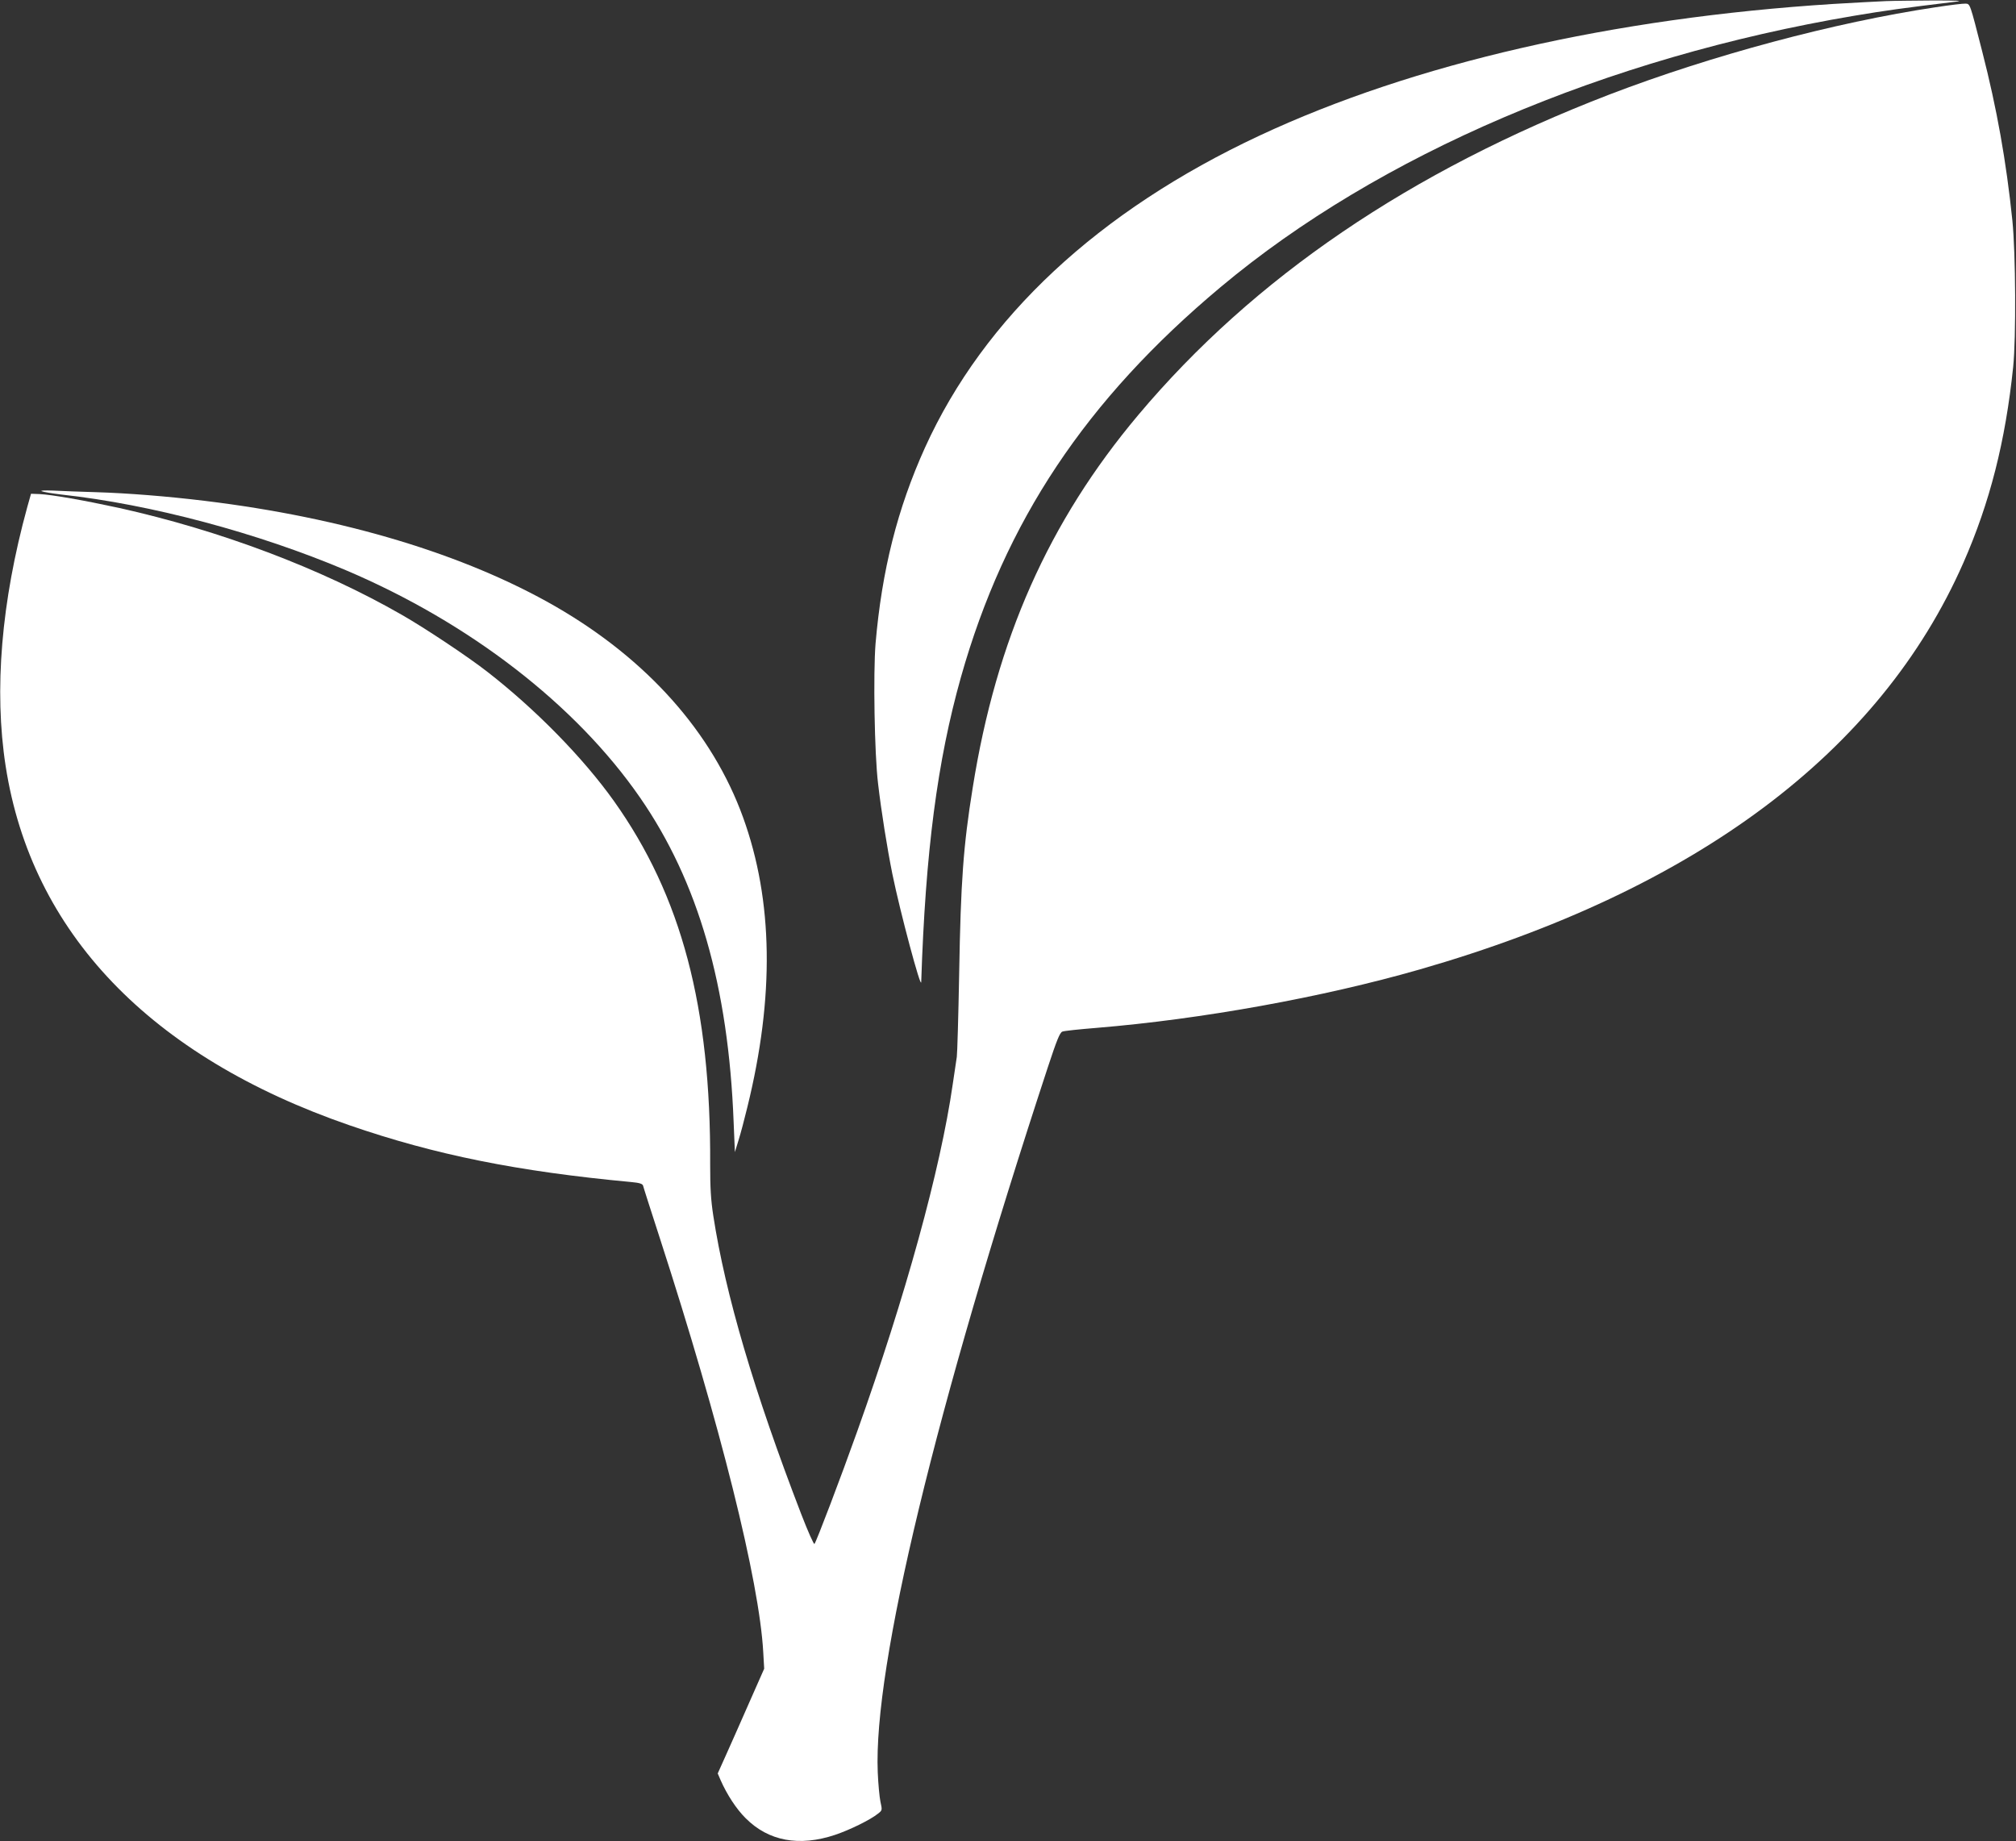
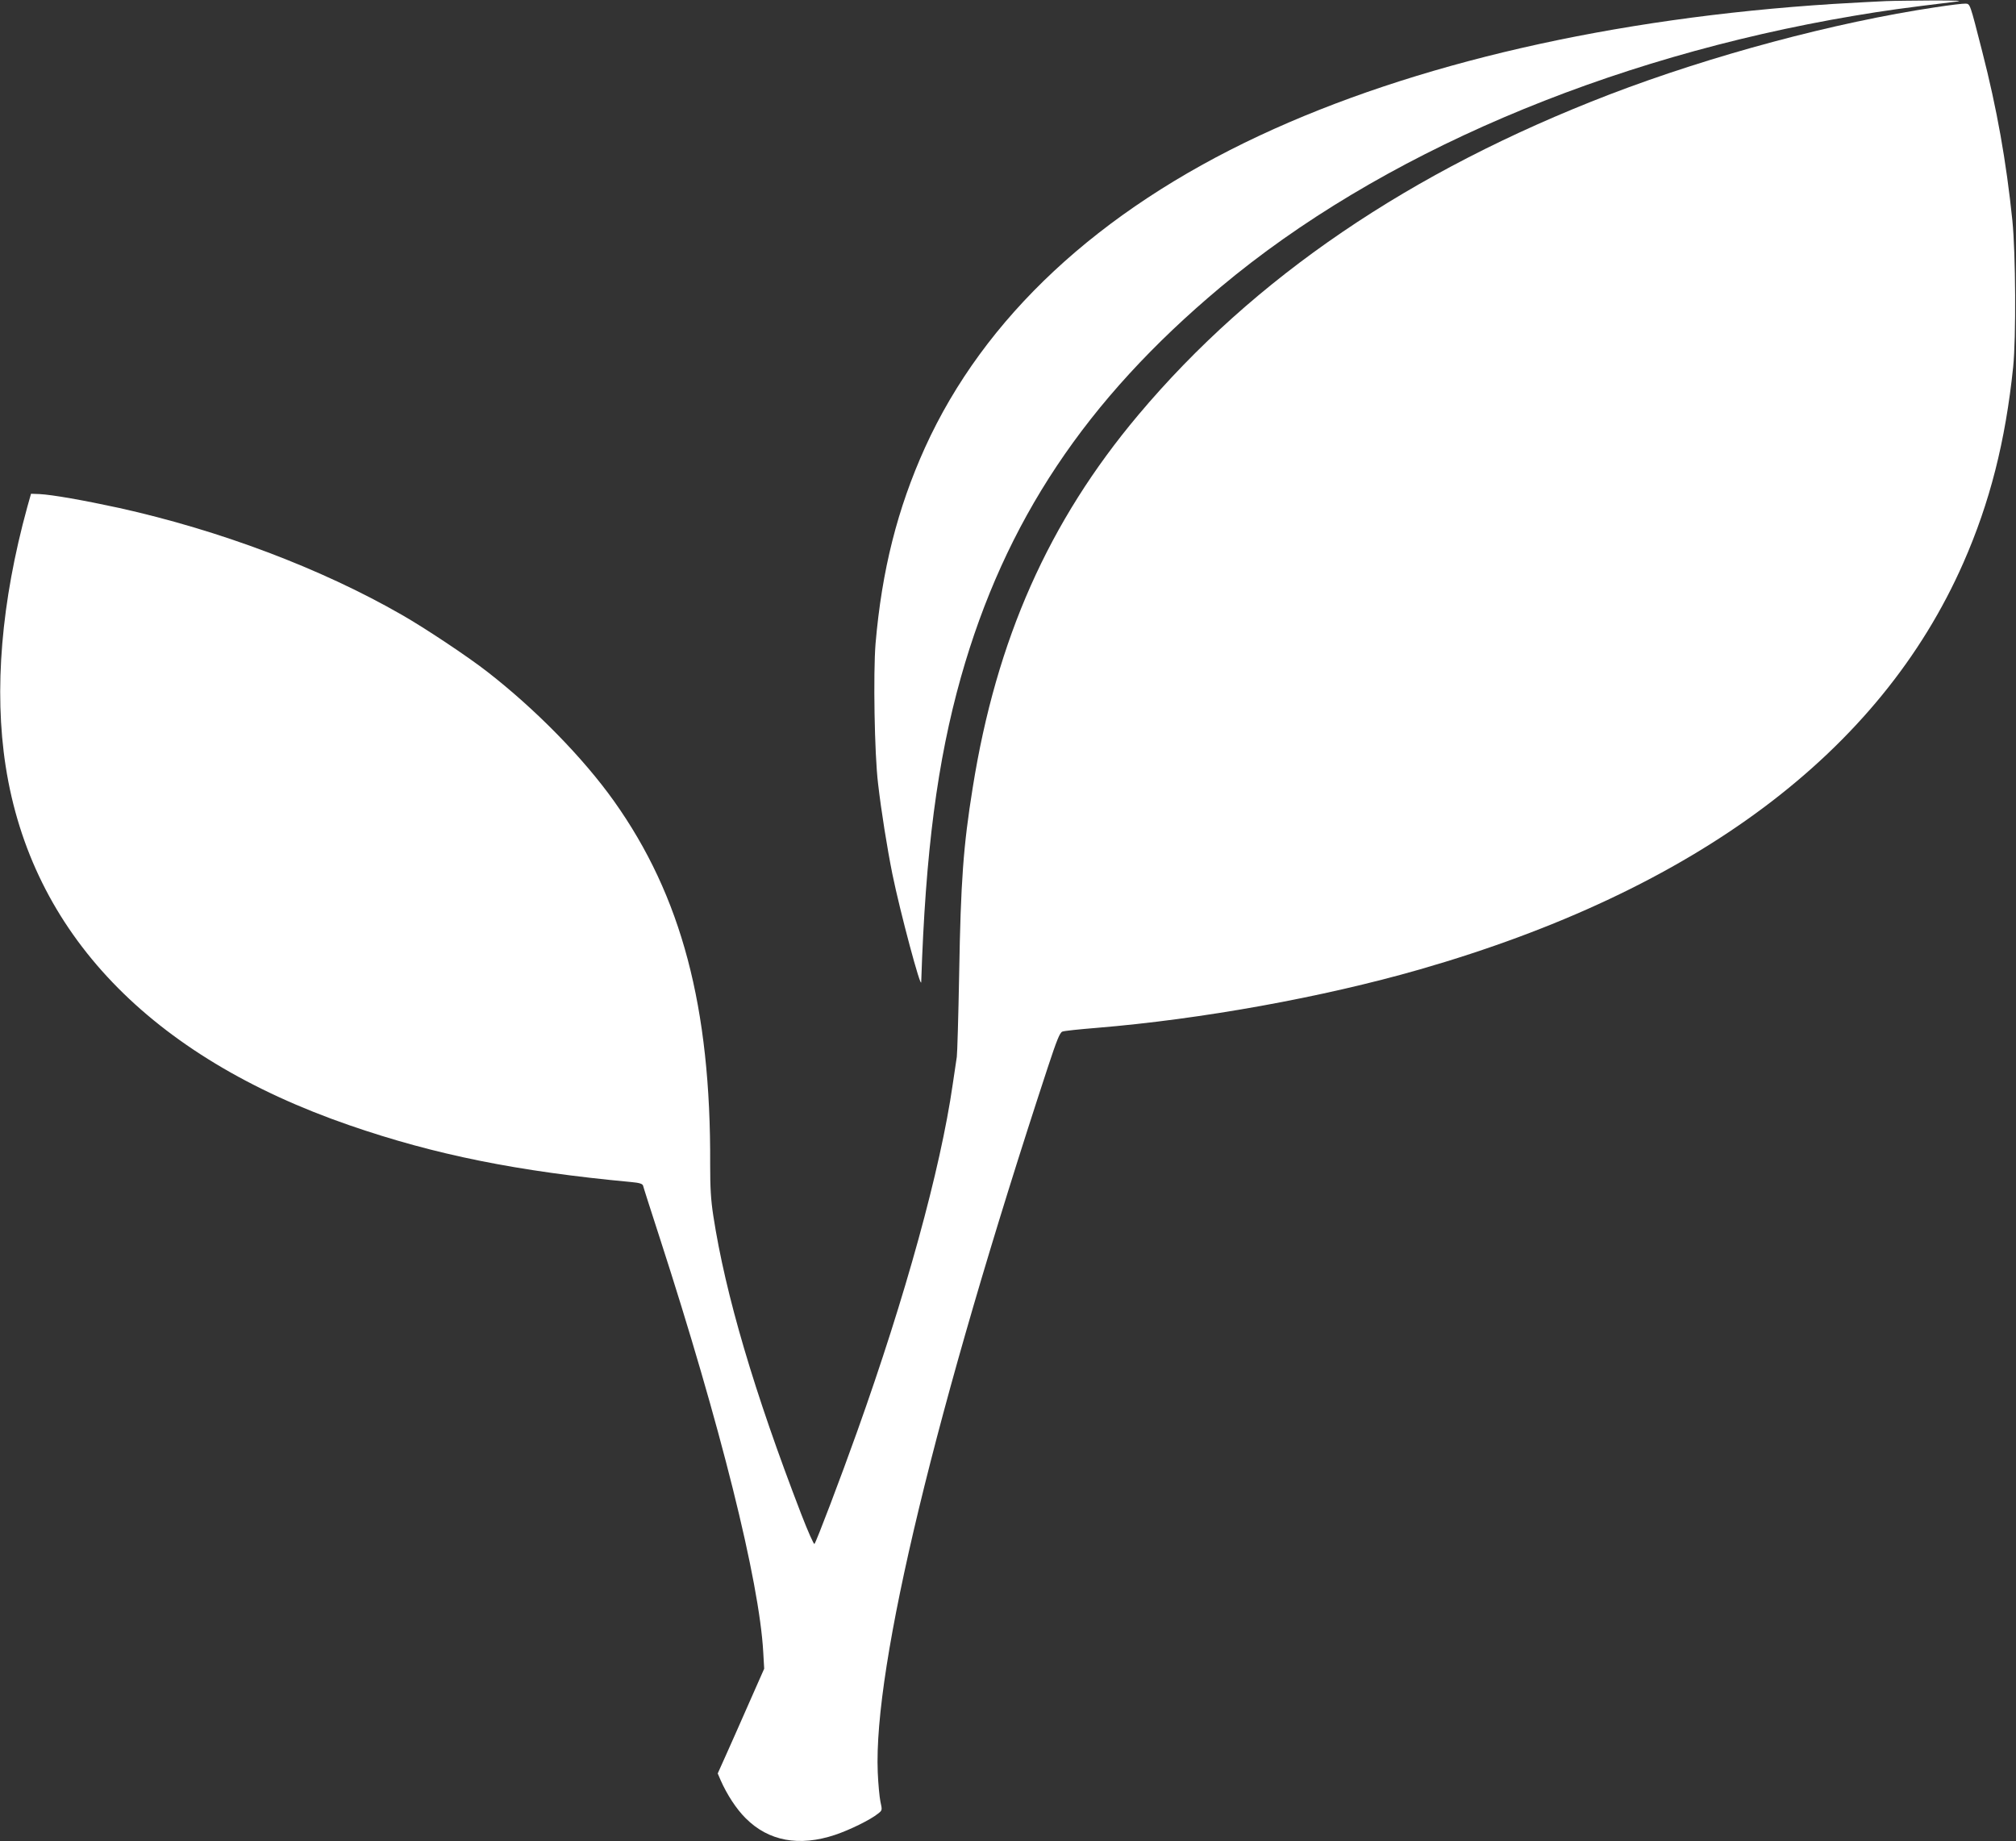
<svg xmlns="http://www.w3.org/2000/svg" version="1.0" width="1280pt" height="1169pt" viewBox="0 0 1280 1169" preserveAspectRatio="xMidYMid meet">
  <rect x="0" y="0" width="1280" height="1169" fill="#333333" stroke="none" />
  <g transform="translate(0,1169) scale(0.1,-0.1)" fill="#ffffff" stroke="none">
    <path d="M11975 11683 c-49 -2 -200 -10 -334 -18 -1403 -89 -2667 -379 -3644 -836 -1024 -479 -1749 -1155 -2124 -1981 -175 -387 -274 -779 -314 -1245 -15 -187 -7 -699 16 -888 20 -174 58 -411 91 -575 49 -240 182 -737 183 -685 27 827 102 1402 252 1935 279 988 793 1761 1650 2478 1002 839 2444 1456 4022 1722 203 34 304 48 642 89 53 6 20 8 -140 8 -115 -1 -250 -2 -300 -4z" />
    <path d="M12290 11644 c-642 -96 -1424 -306 -2071 -554 -1266 -487 -2259 -1163 -2992 -2035 -569 -677 -901 -1425 -1051 -2366 -60 -372 -76 -597 -86 -1179 -5 -272 -12 -511 -15 -530 -3 -19 -15 -98 -26 -175 -78 -541 -300 -1346 -607 -2205 -103 -289 -260 -702 -271 -713 -4 -4 -42 81 -84 190 -299 776 -481 1393 -558 1893 -16 104 -20 179 -20 325 5 1001 -182 1706 -611 2309 -196 275 -498 583 -803 820 -121 95 -401 281 -545 363 -514 295 -1155 536 -1794 678 -226 49 -425 84 -505 88 l-54 2 -24 -85 c-165 -601 -212 -1162 -137 -1645 164 -1056 917 -1843 2184 -2280 541 -187 1067 -293 1787 -360 54 -5 72 -11 76 -23 2 -10 50 -159 106 -332 385 -1188 632 -2178 657 -2630 l6 -105 -95 -215 c-52 -118 -118 -268 -147 -332 l-53 -118 18 -42 c40 -91 100 -184 160 -243 145 -145 339 -181 567 -105 95 32 225 96 273 135 27 21 27 22 15 76 -6 29 -14 113 -17 186 -28 673 366 2305 1080 4477 56 170 76 220 92 226 11 5 110 15 220 24 665 55 1430 193 2050 371 1752 504 2922 1379 3451 2582 168 382 267 771 316 1243 19 185 16 722 -5 930 -39 376 -98 709 -192 1075 -78 305 -76 300 -105 302 -14 1 -99 -9 -190 -23z" />
-     <path d="M265 8571 c11 -5 67 -14 125 -21 568 -62 1245 -243 1805 -480 787 -334 1461 -855 1868 -1443 370 -534 562 -1199 595 -2062 l8 -190 23 75 c13 41 38 135 56 210 173 702 164 1312 -27 1840 -195 539 -609 1004 -1192 1340 -576 331 -1345 563 -2226 670 -239 29 -490 49 -690 55 -96 3 -218 7 -270 10 -57 2 -87 1 -75 -4z" />
  </g>
</svg>